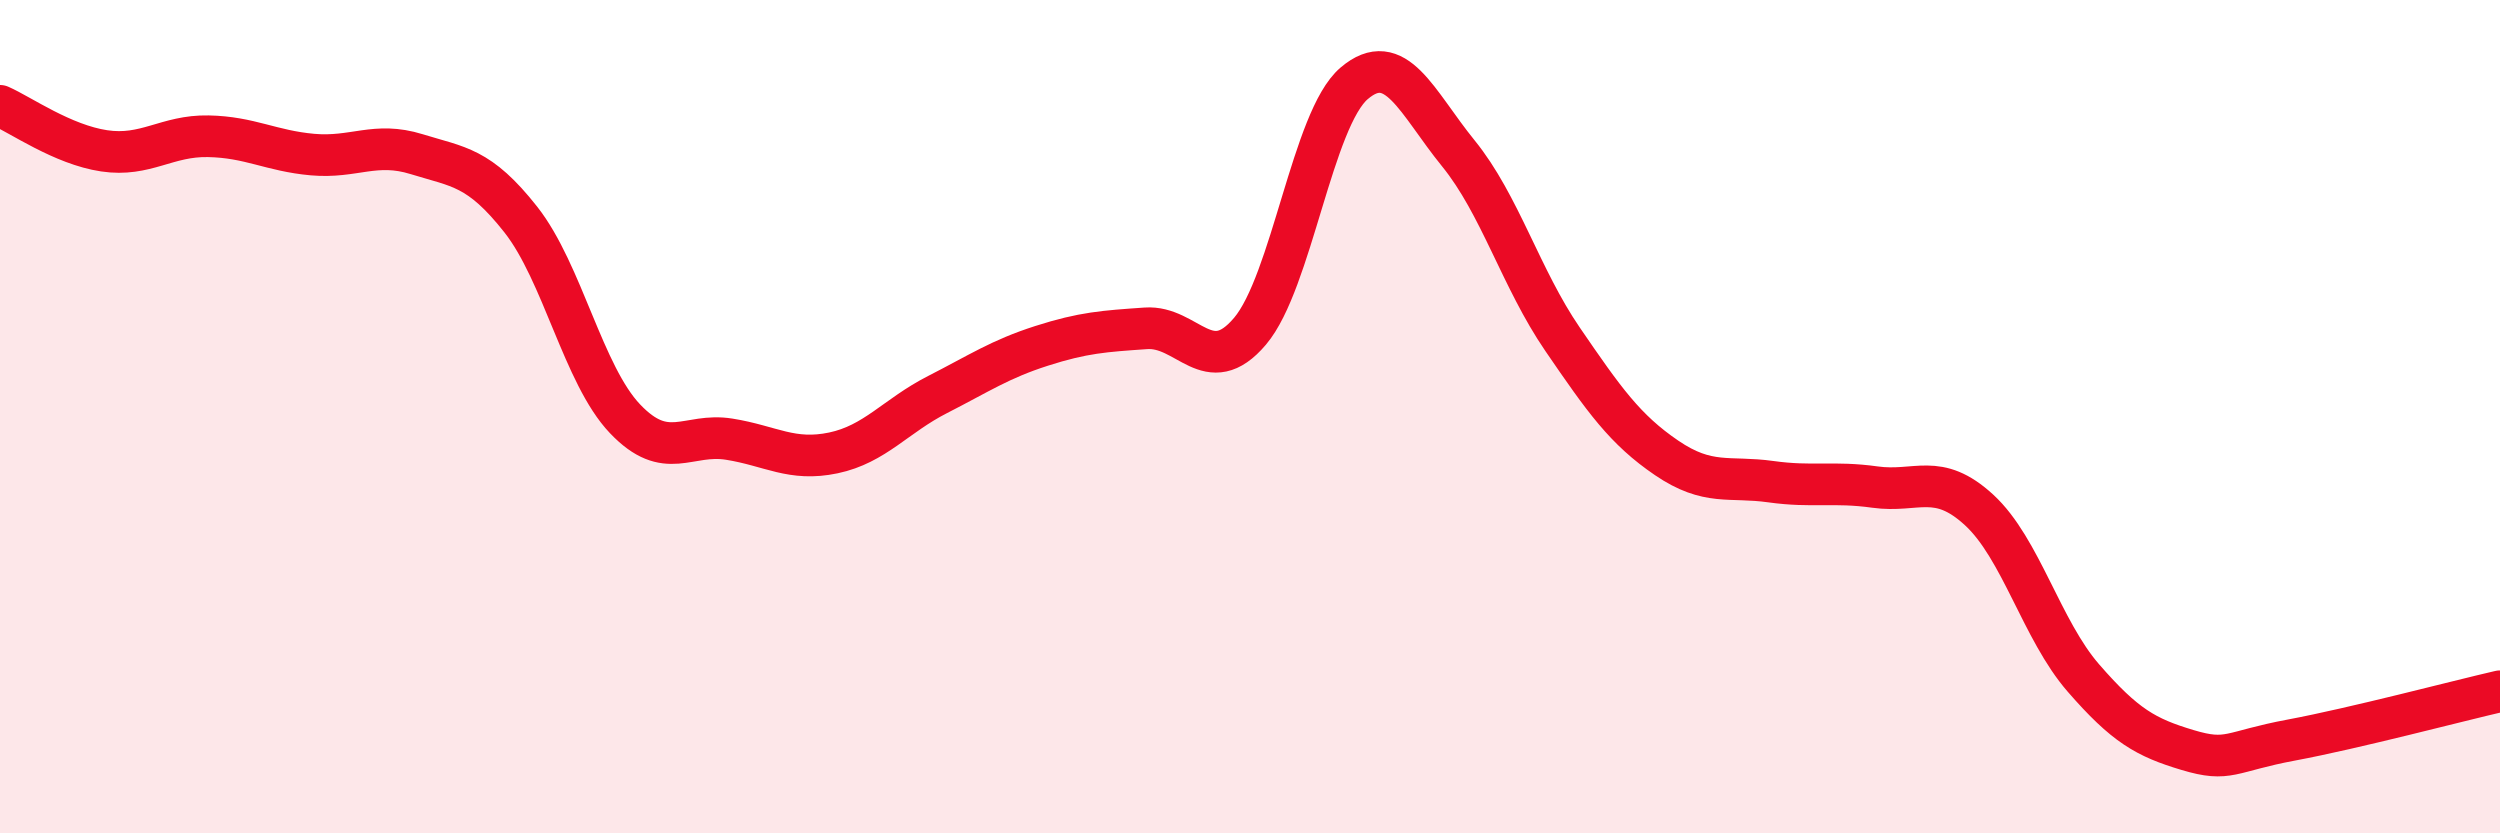
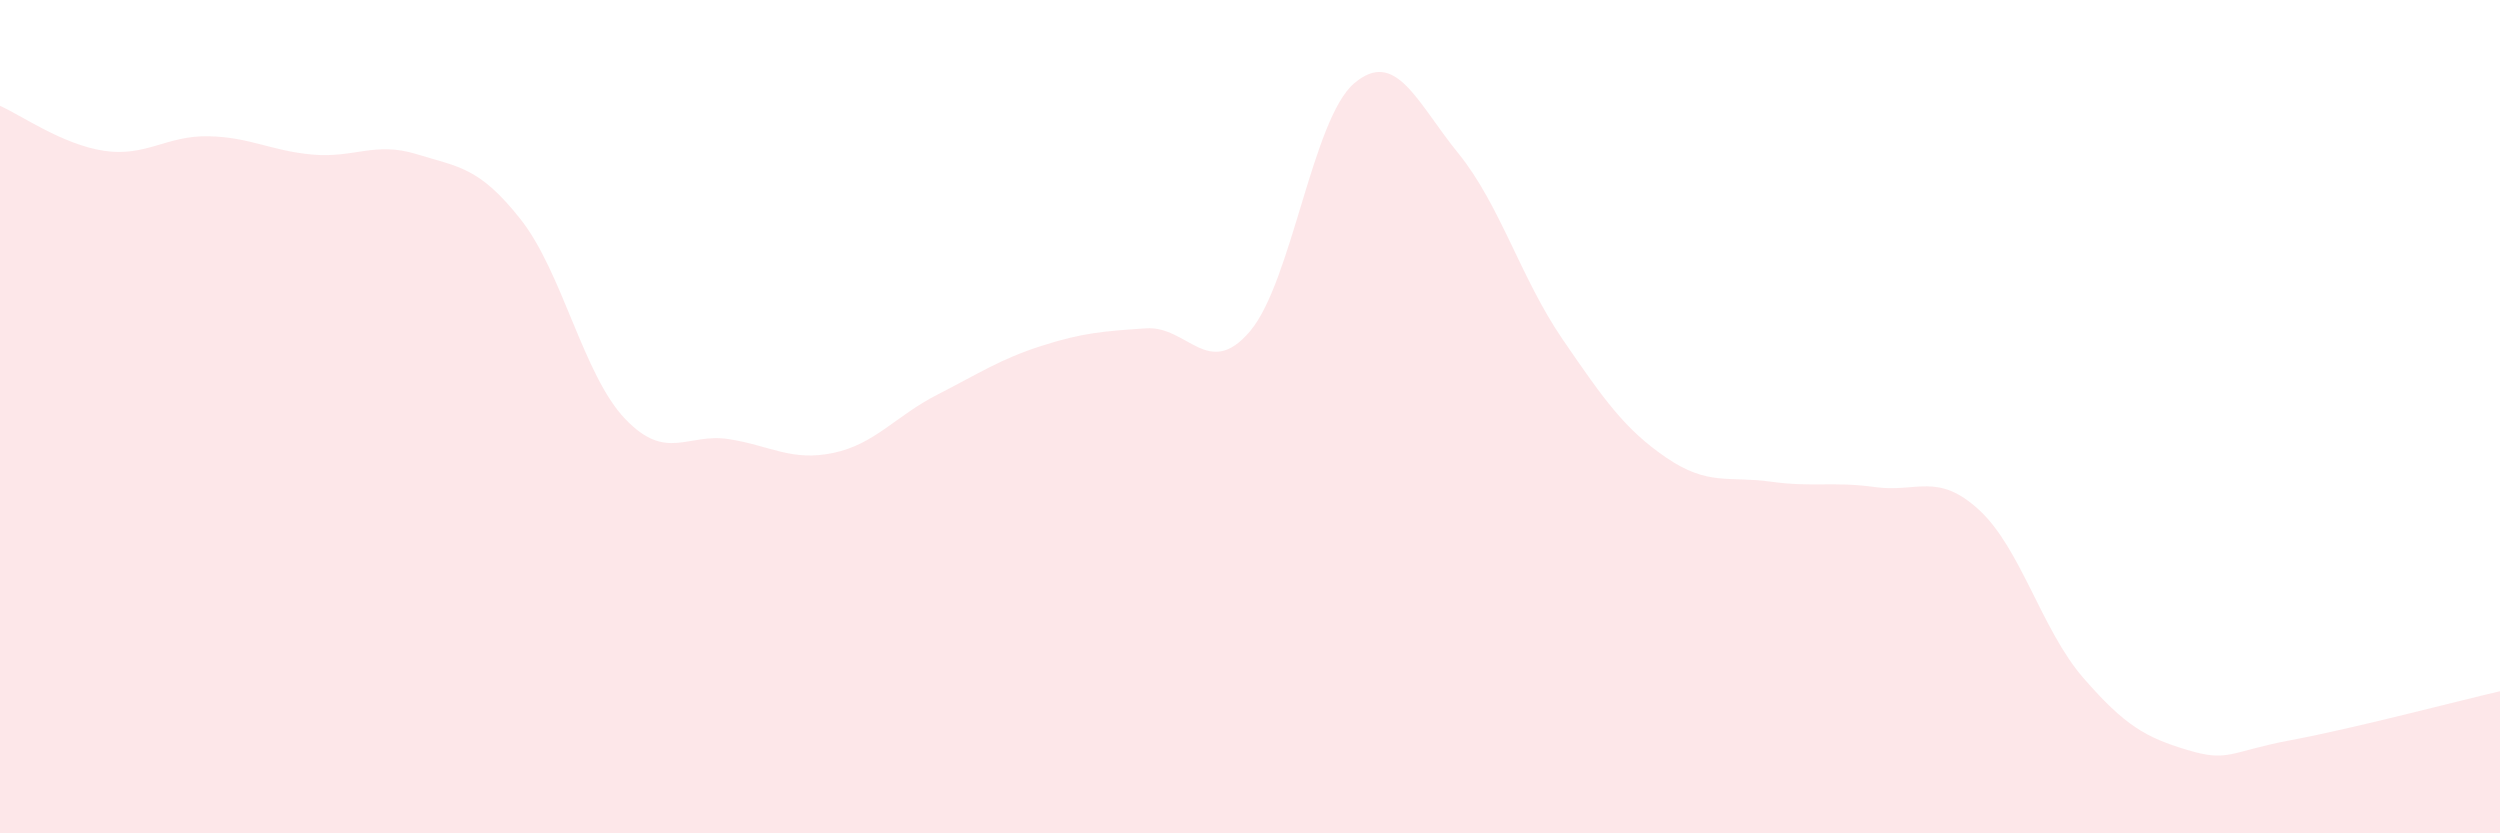
<svg xmlns="http://www.w3.org/2000/svg" width="60" height="20" viewBox="0 0 60 20">
  <path d="M 0,2.54 C 0.5,2.76 1.5,3.47 2.5,3.62 C 3.5,3.77 4,3.25 5,3.27 C 6,3.29 6.5,3.62 7.5,3.71 C 8.5,3.8 9,3.39 10,3.7 C 11,4.01 11.5,4 12.5,5.27 C 13.5,6.54 14,9 15,10.05 C 16,11.1 16.5,10.38 17.5,10.54 C 18.5,10.7 19,11.08 20,10.87 C 21,10.66 21.5,9.98 22.5,9.47 C 23.5,8.96 24,8.62 25,8.3 C 26,7.98 26.5,7.95 27.5,7.88 C 28.5,7.81 29,9.13 30,7.95 C 31,6.77 31.5,2.85 32.5,2 C 33.5,1.15 34,2.45 35,3.68 C 36,4.91 36.5,6.68 37.5,8.14 C 38.5,9.6 39,10.31 40,10.99 C 41,11.67 41.5,11.42 42.5,11.56 C 43.5,11.7 44,11.55 45,11.69 C 46,11.83 46.5,11.32 47.5,12.24 C 48.5,13.16 49,15.12 50,16.27 C 51,17.42 51.5,17.7 52.5,18 C 53.5,18.3 53.5,18.04 55,17.76 C 56.5,17.48 59,16.82 60,16.59L60 20L0 20Z" fill="#EB0A25" opacity="0.1" stroke-linecap="round" stroke-linejoin="round" />
-   <path d="M 0,2.54 C 0.5,2.76 1.5,3.47 2.5,3.62 C 3.5,3.77 4,3.25 5,3.27 C 6,3.29 6.5,3.62 7.5,3.71 C 8.5,3.8 9,3.39 10,3.7 C 11,4.01 11.5,4 12.5,5.27 C 13.5,6.54 14,9 15,10.05 C 16,11.1 16.5,10.38 17.5,10.54 C 18.5,10.7 19,11.08 20,10.87 C 21,10.66 21.5,9.98 22.5,9.47 C 23.5,8.96 24,8.62 25,8.3 C 26,7.98 26.5,7.95 27.5,7.88 C 28.5,7.81 29,9.13 30,7.95 C 31,6.77 31.5,2.85 32.5,2 C 33.5,1.15 34,2.45 35,3.68 C 36,4.91 36.5,6.68 37.5,8.14 C 38.5,9.6 39,10.31 40,10.99 C 41,11.67 41.5,11.42 42.5,11.56 C 43.5,11.7 44,11.55 45,11.69 C 46,11.83 46.5,11.32 47.5,12.24 C 48.5,13.16 49,15.12 50,16.27 C 51,17.42 51.5,17.7 52.5,18 C 53.5,18.3 53.5,18.04 55,17.76 C 56.5,17.48 59,16.82 60,16.59" stroke="#EB0A25" stroke-width="1" fill="none" stroke-linecap="round" stroke-linejoin="round" />
</svg>